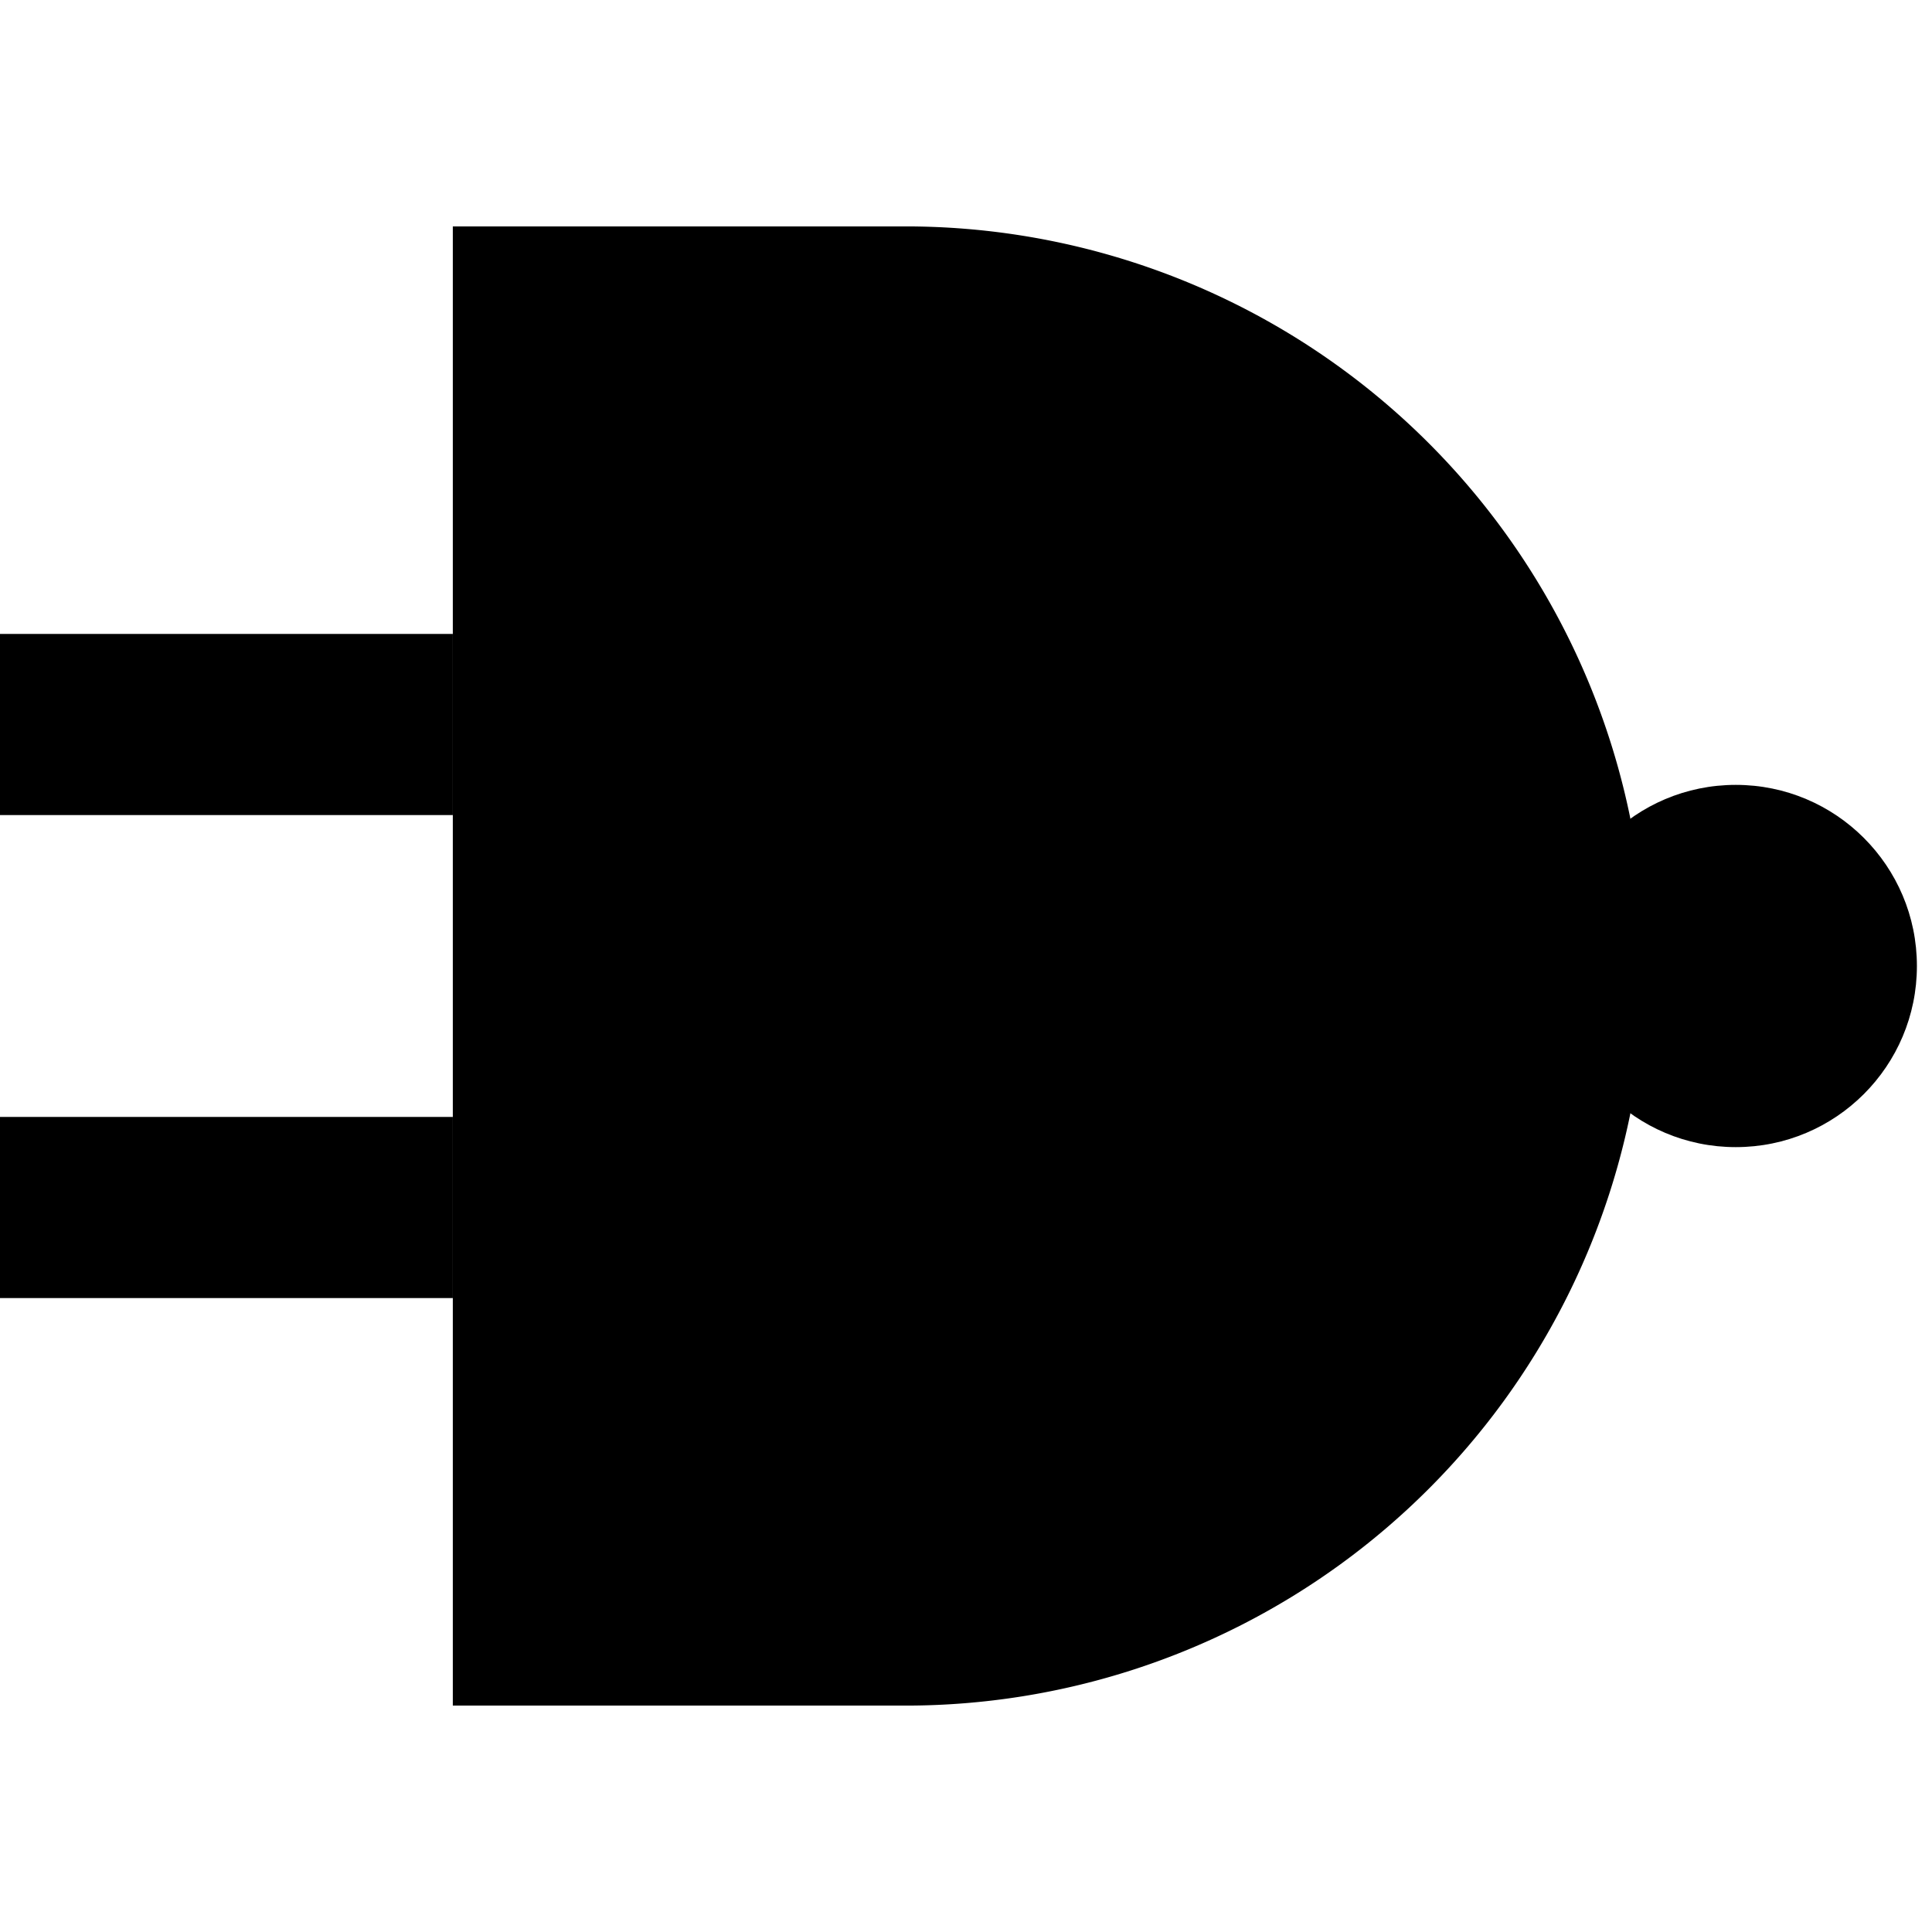
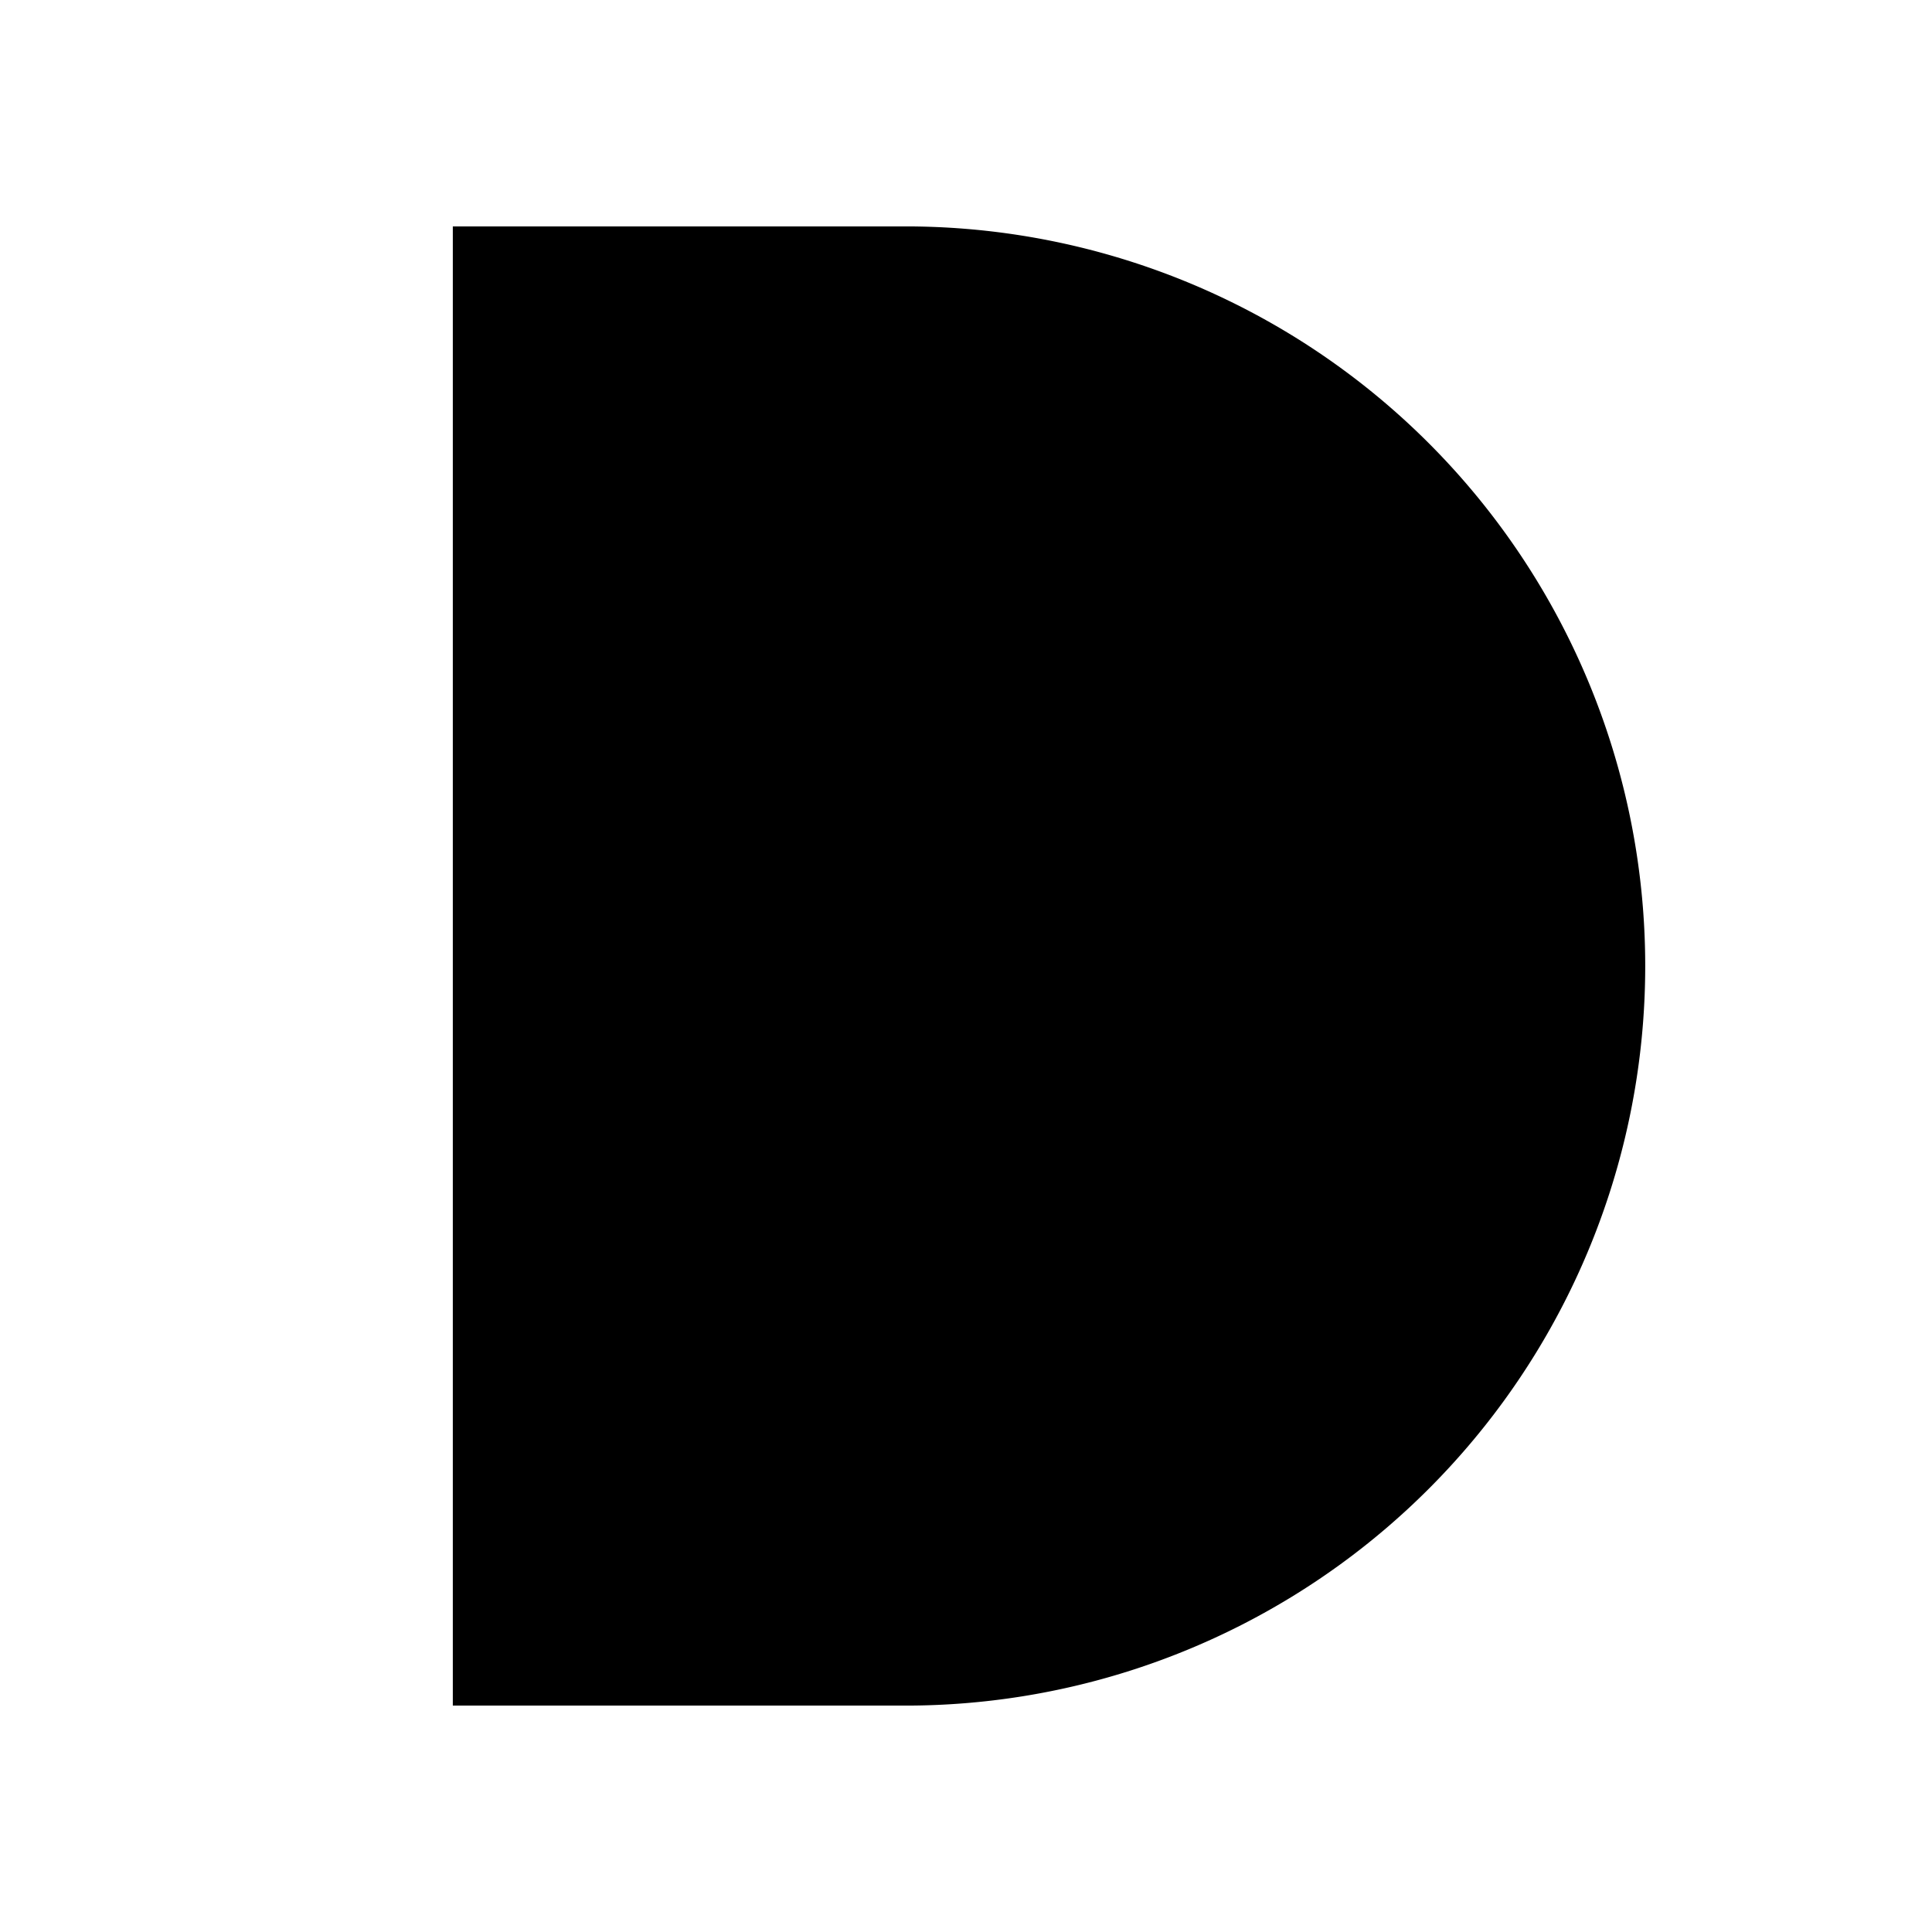
<svg xmlns="http://www.w3.org/2000/svg" viewBox="0 0 128 128" width="128" height="128">
  <style>
        .g { fill: #000; }
        @media (prefers-color-scheme: dark) {
            .g { fill: #FFF; }
        }
    </style>
  <g class="g" fill="#000">
-     <path d="M0 42h30v12H0zM0 74h30v12H0z" fill="#000" />
    <path d="M30 15h30a49 49 0 0 1 0 98h-30z" fill="#000" />
-     <circle cx="115" cy="64" r="12" fill="#000" />
  </g>
</svg>